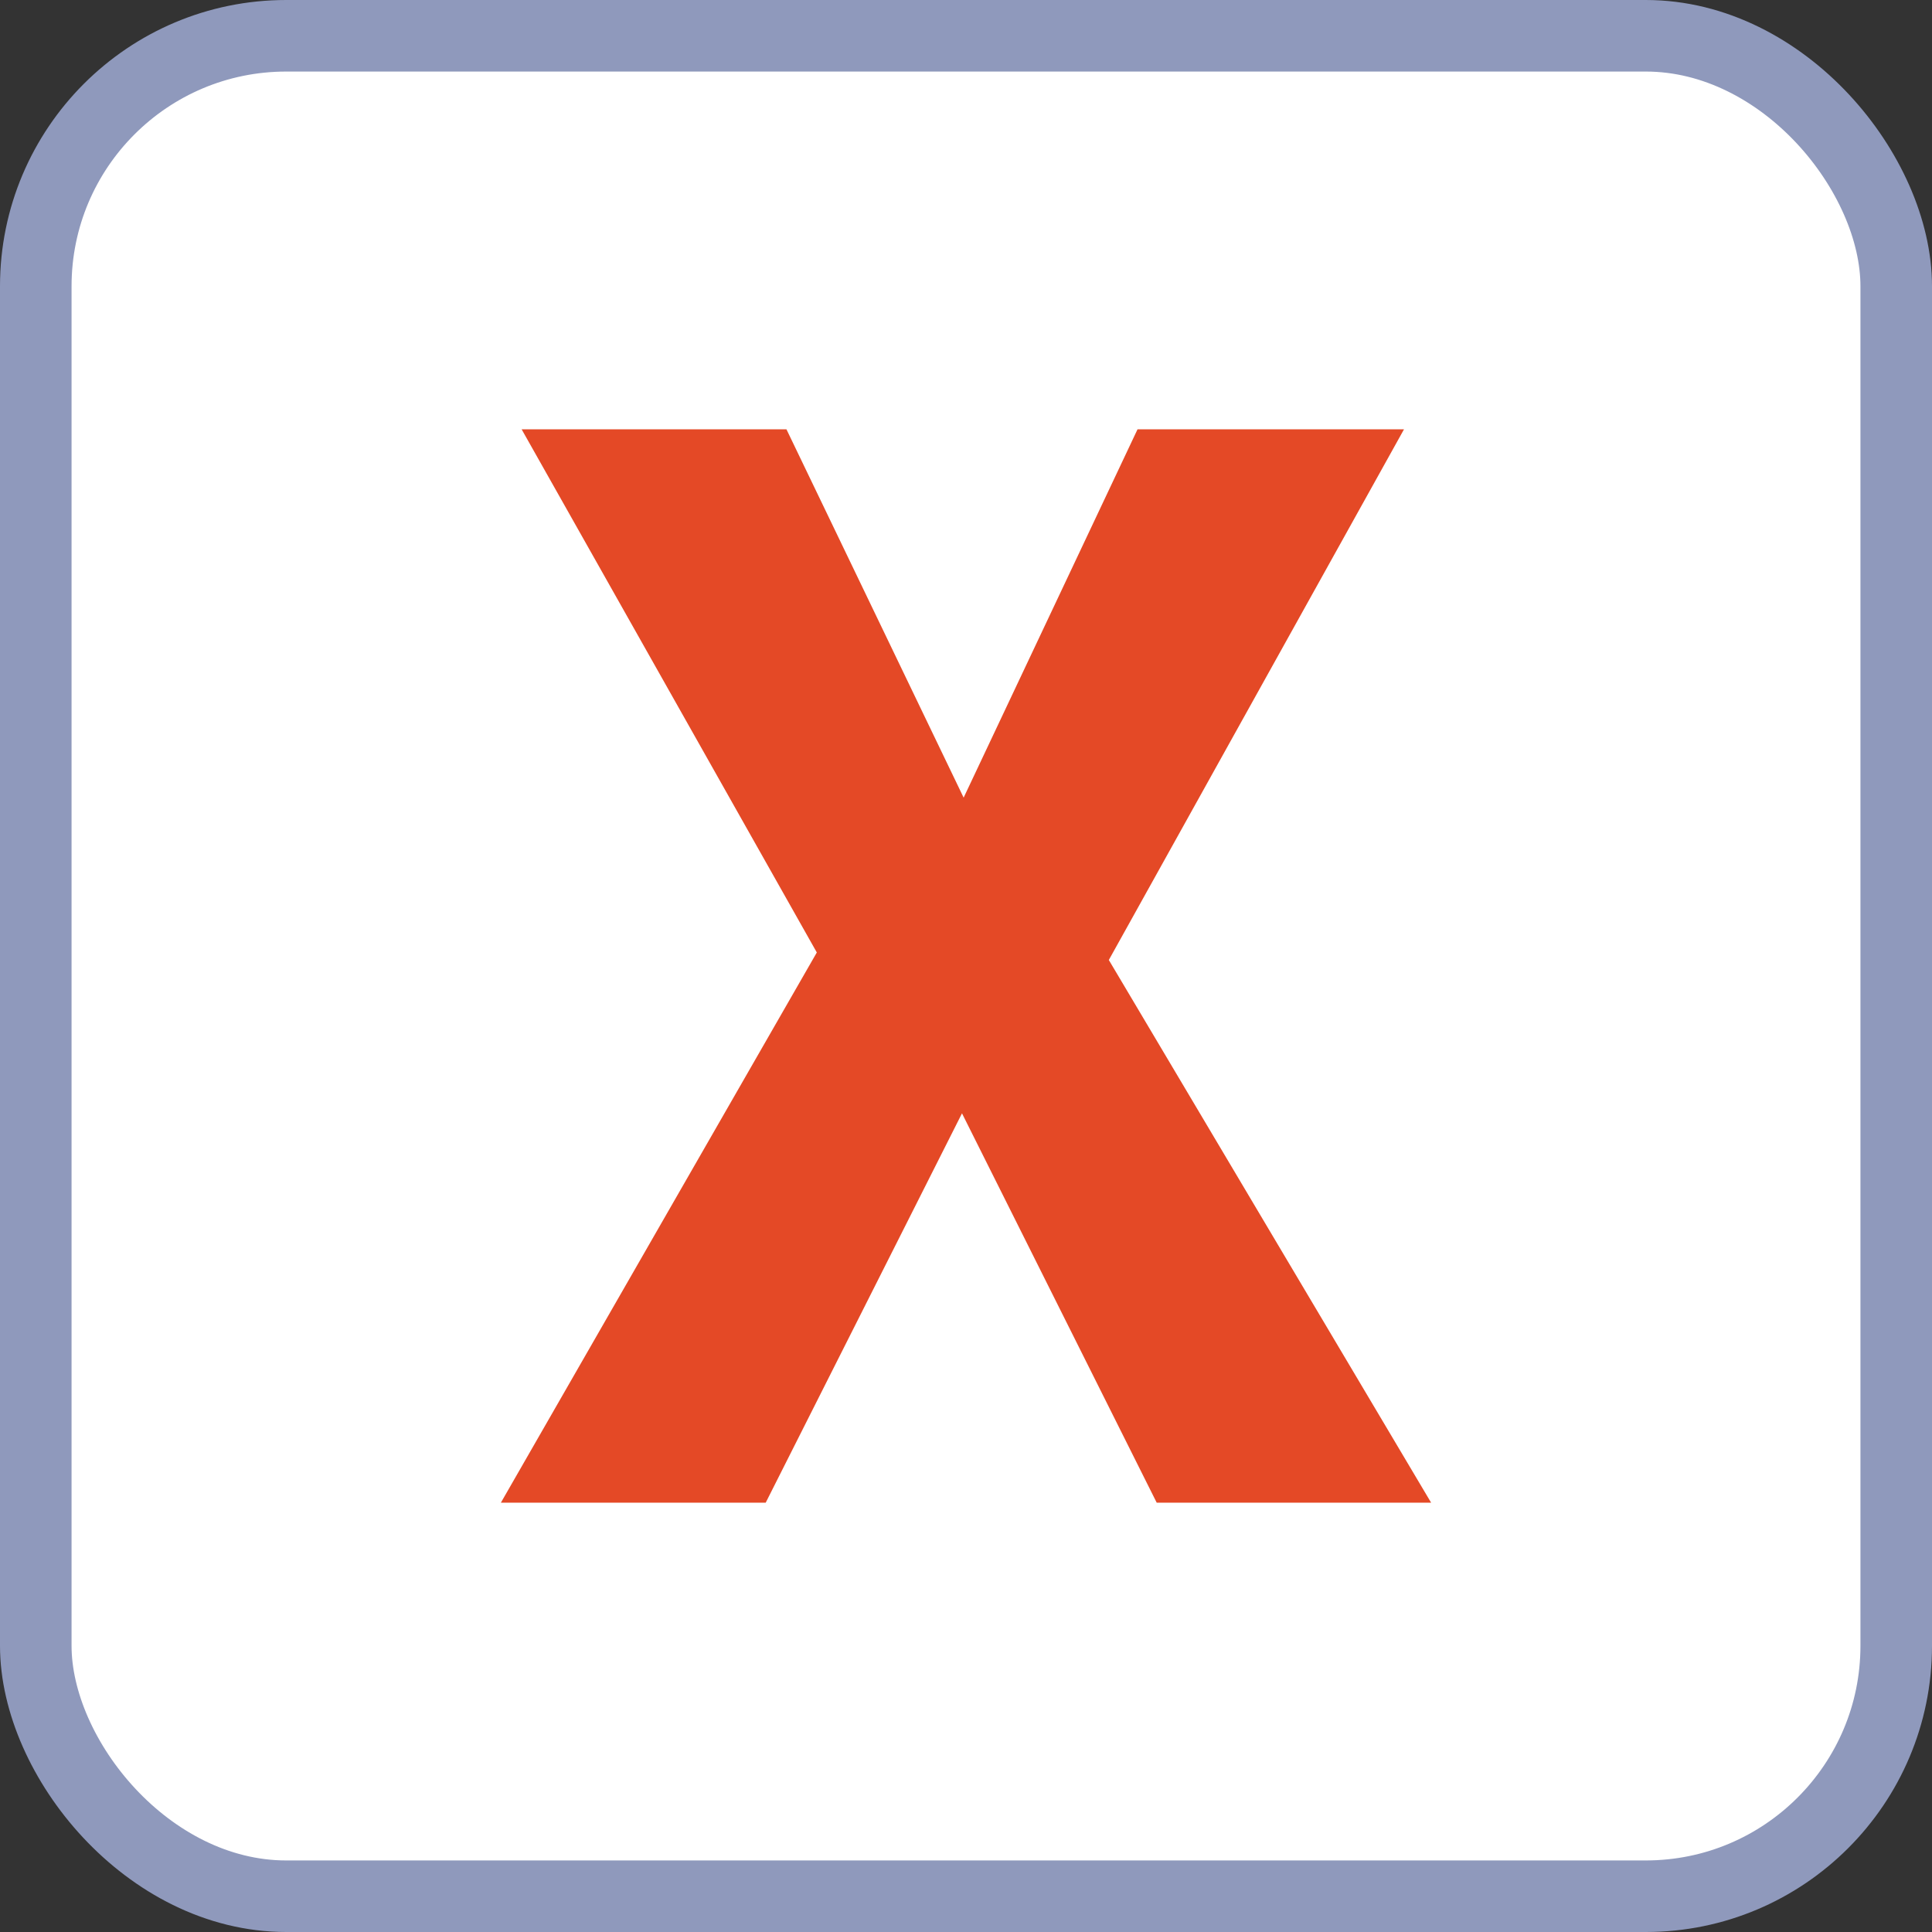
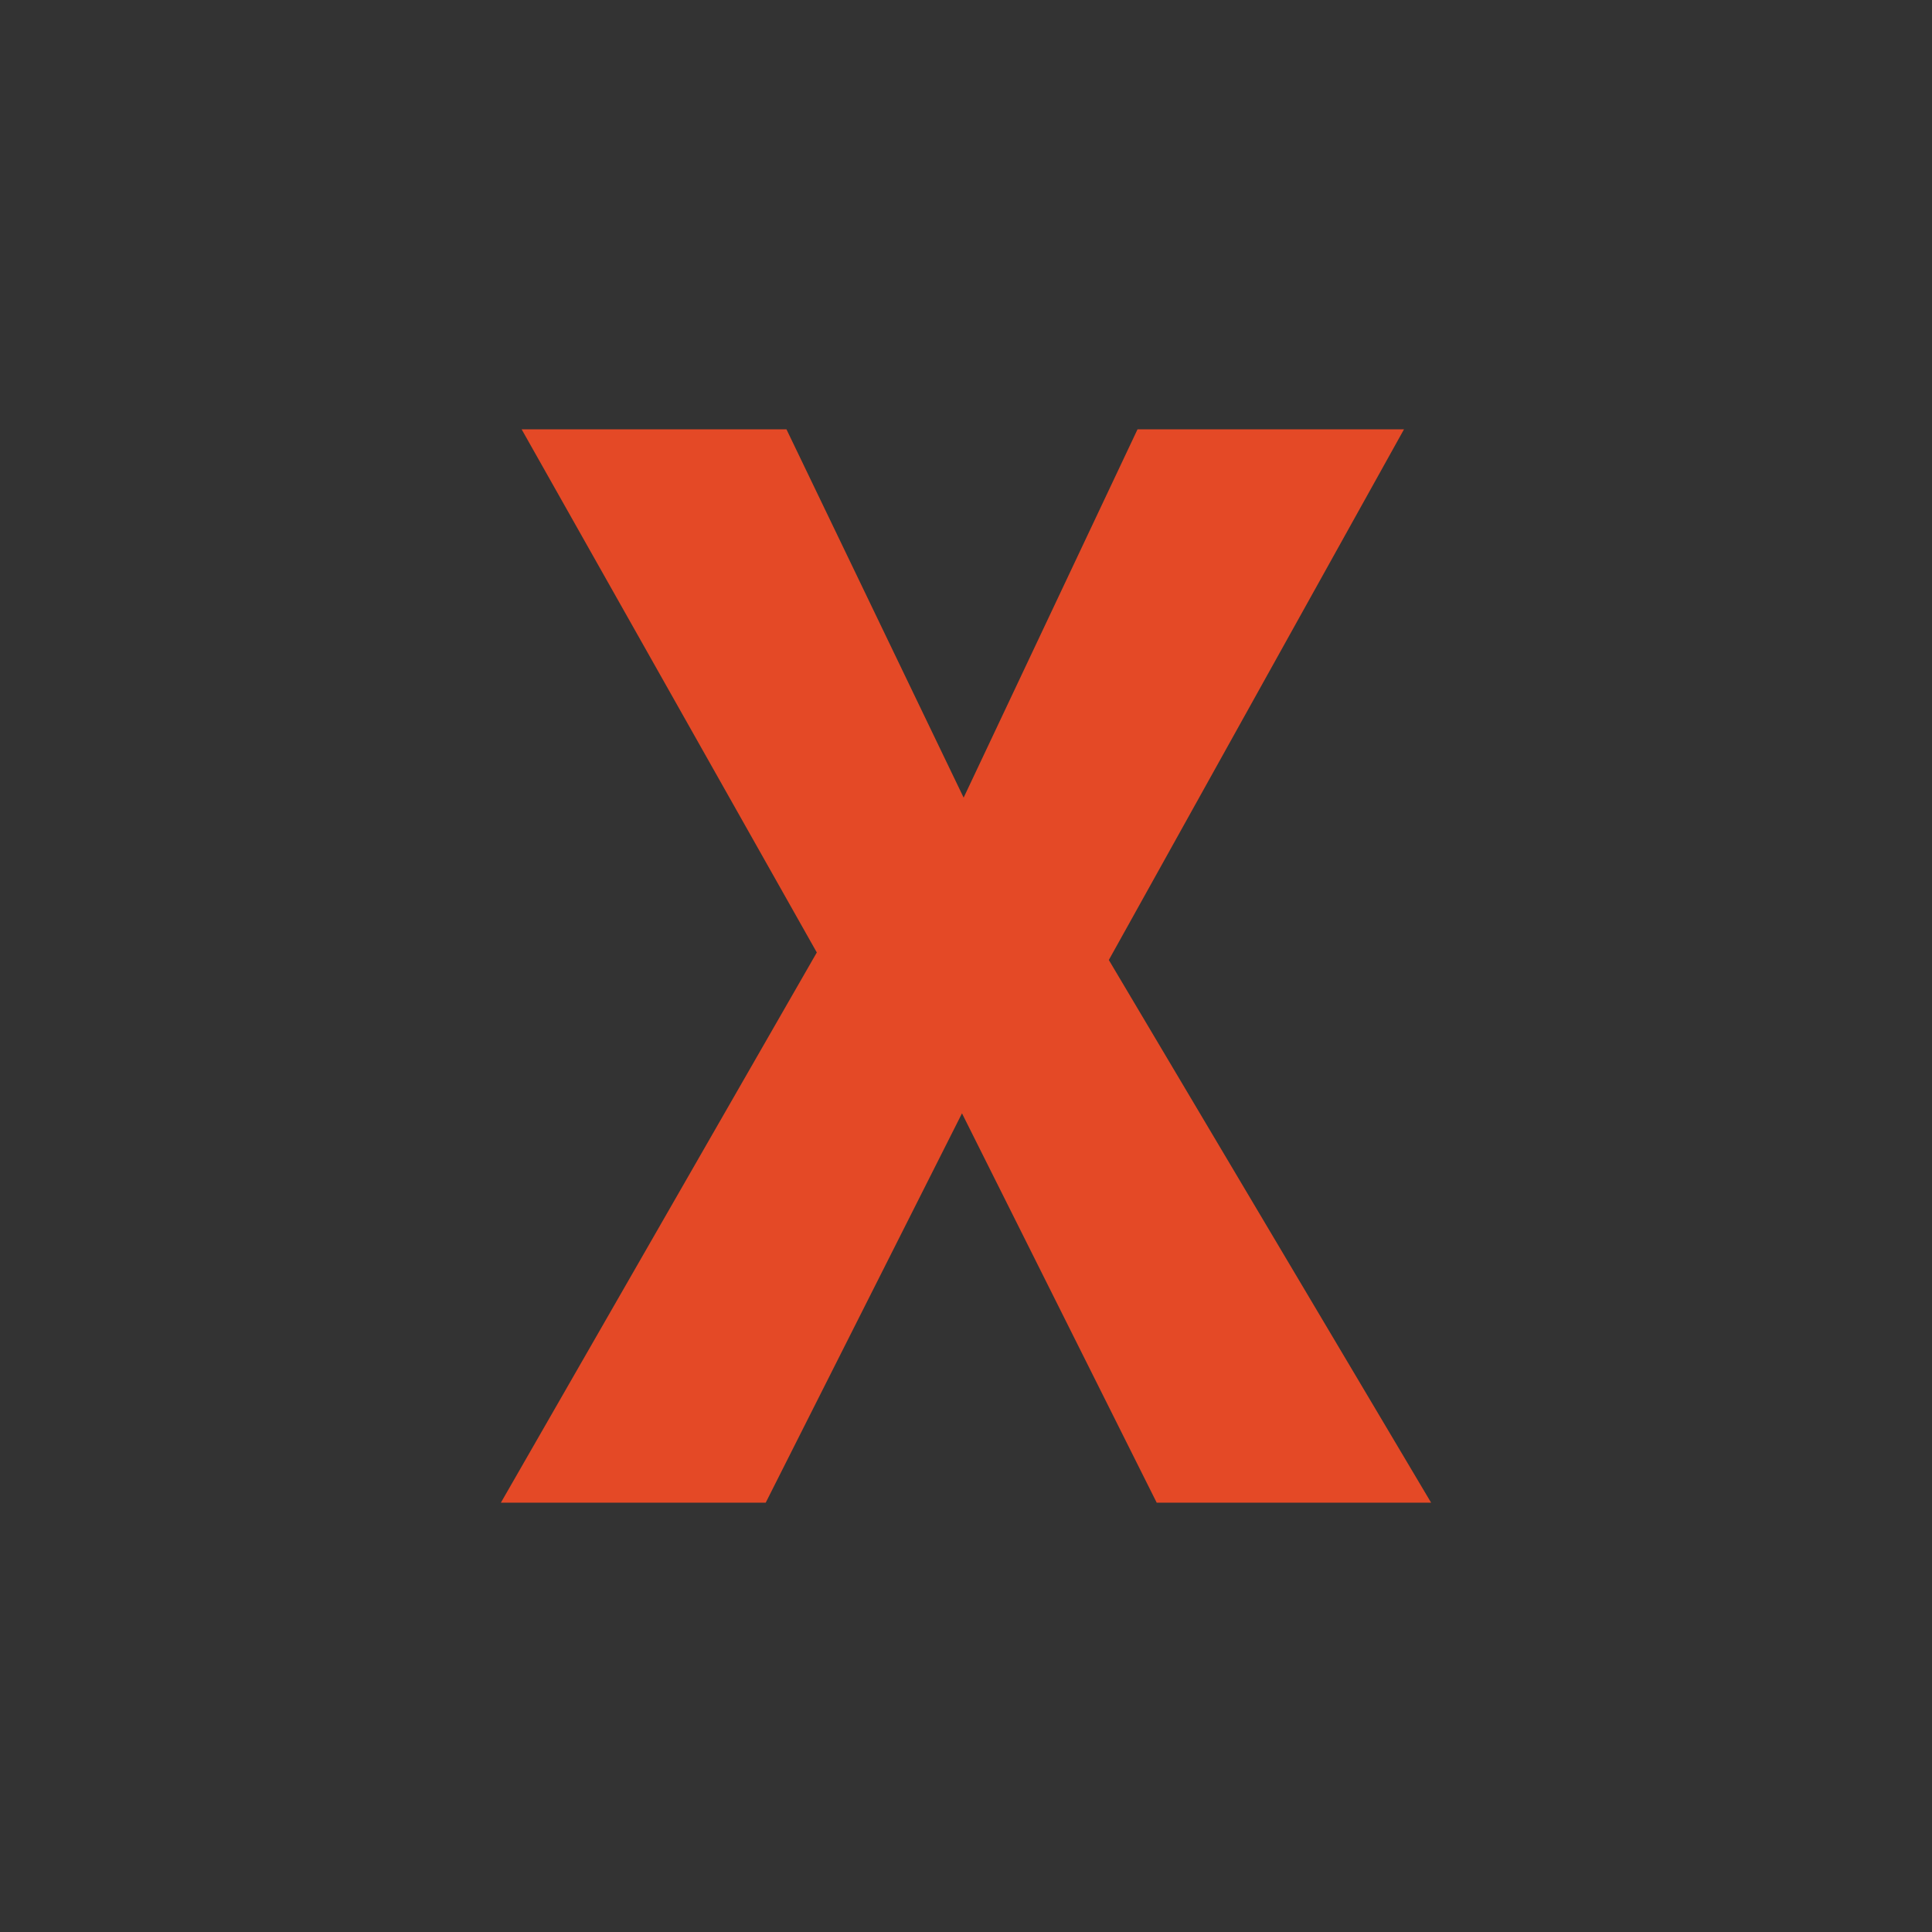
<svg xmlns="http://www.w3.org/2000/svg" width="27" height="27" viewBox="0 0 27 27" fill="none">
  <rect x="0" y="0" width="27" height="27" fill="#333333" stroke="none" />
-   <rect x="0.5" y="0.5" width="26" height="26" rx="3.5" fill="white" stroke="#8F99BC" />
-   <path d="M20 21H16.165L13.444 15.559L10.701 21H7L11.415 13.311L7.29 6H10.991L13.467 11.147L15.897 6H19.621L15.496 13.416L20 21Z" fill="#E44926" />
+   <path d="M20 21H16.165L13.444 15.559L10.701 21H7L11.415 13.311L7.29 6H10.991L13.467 11.147L15.897 6H19.621L15.496 13.416Z" fill="#E44926" />
</svg>